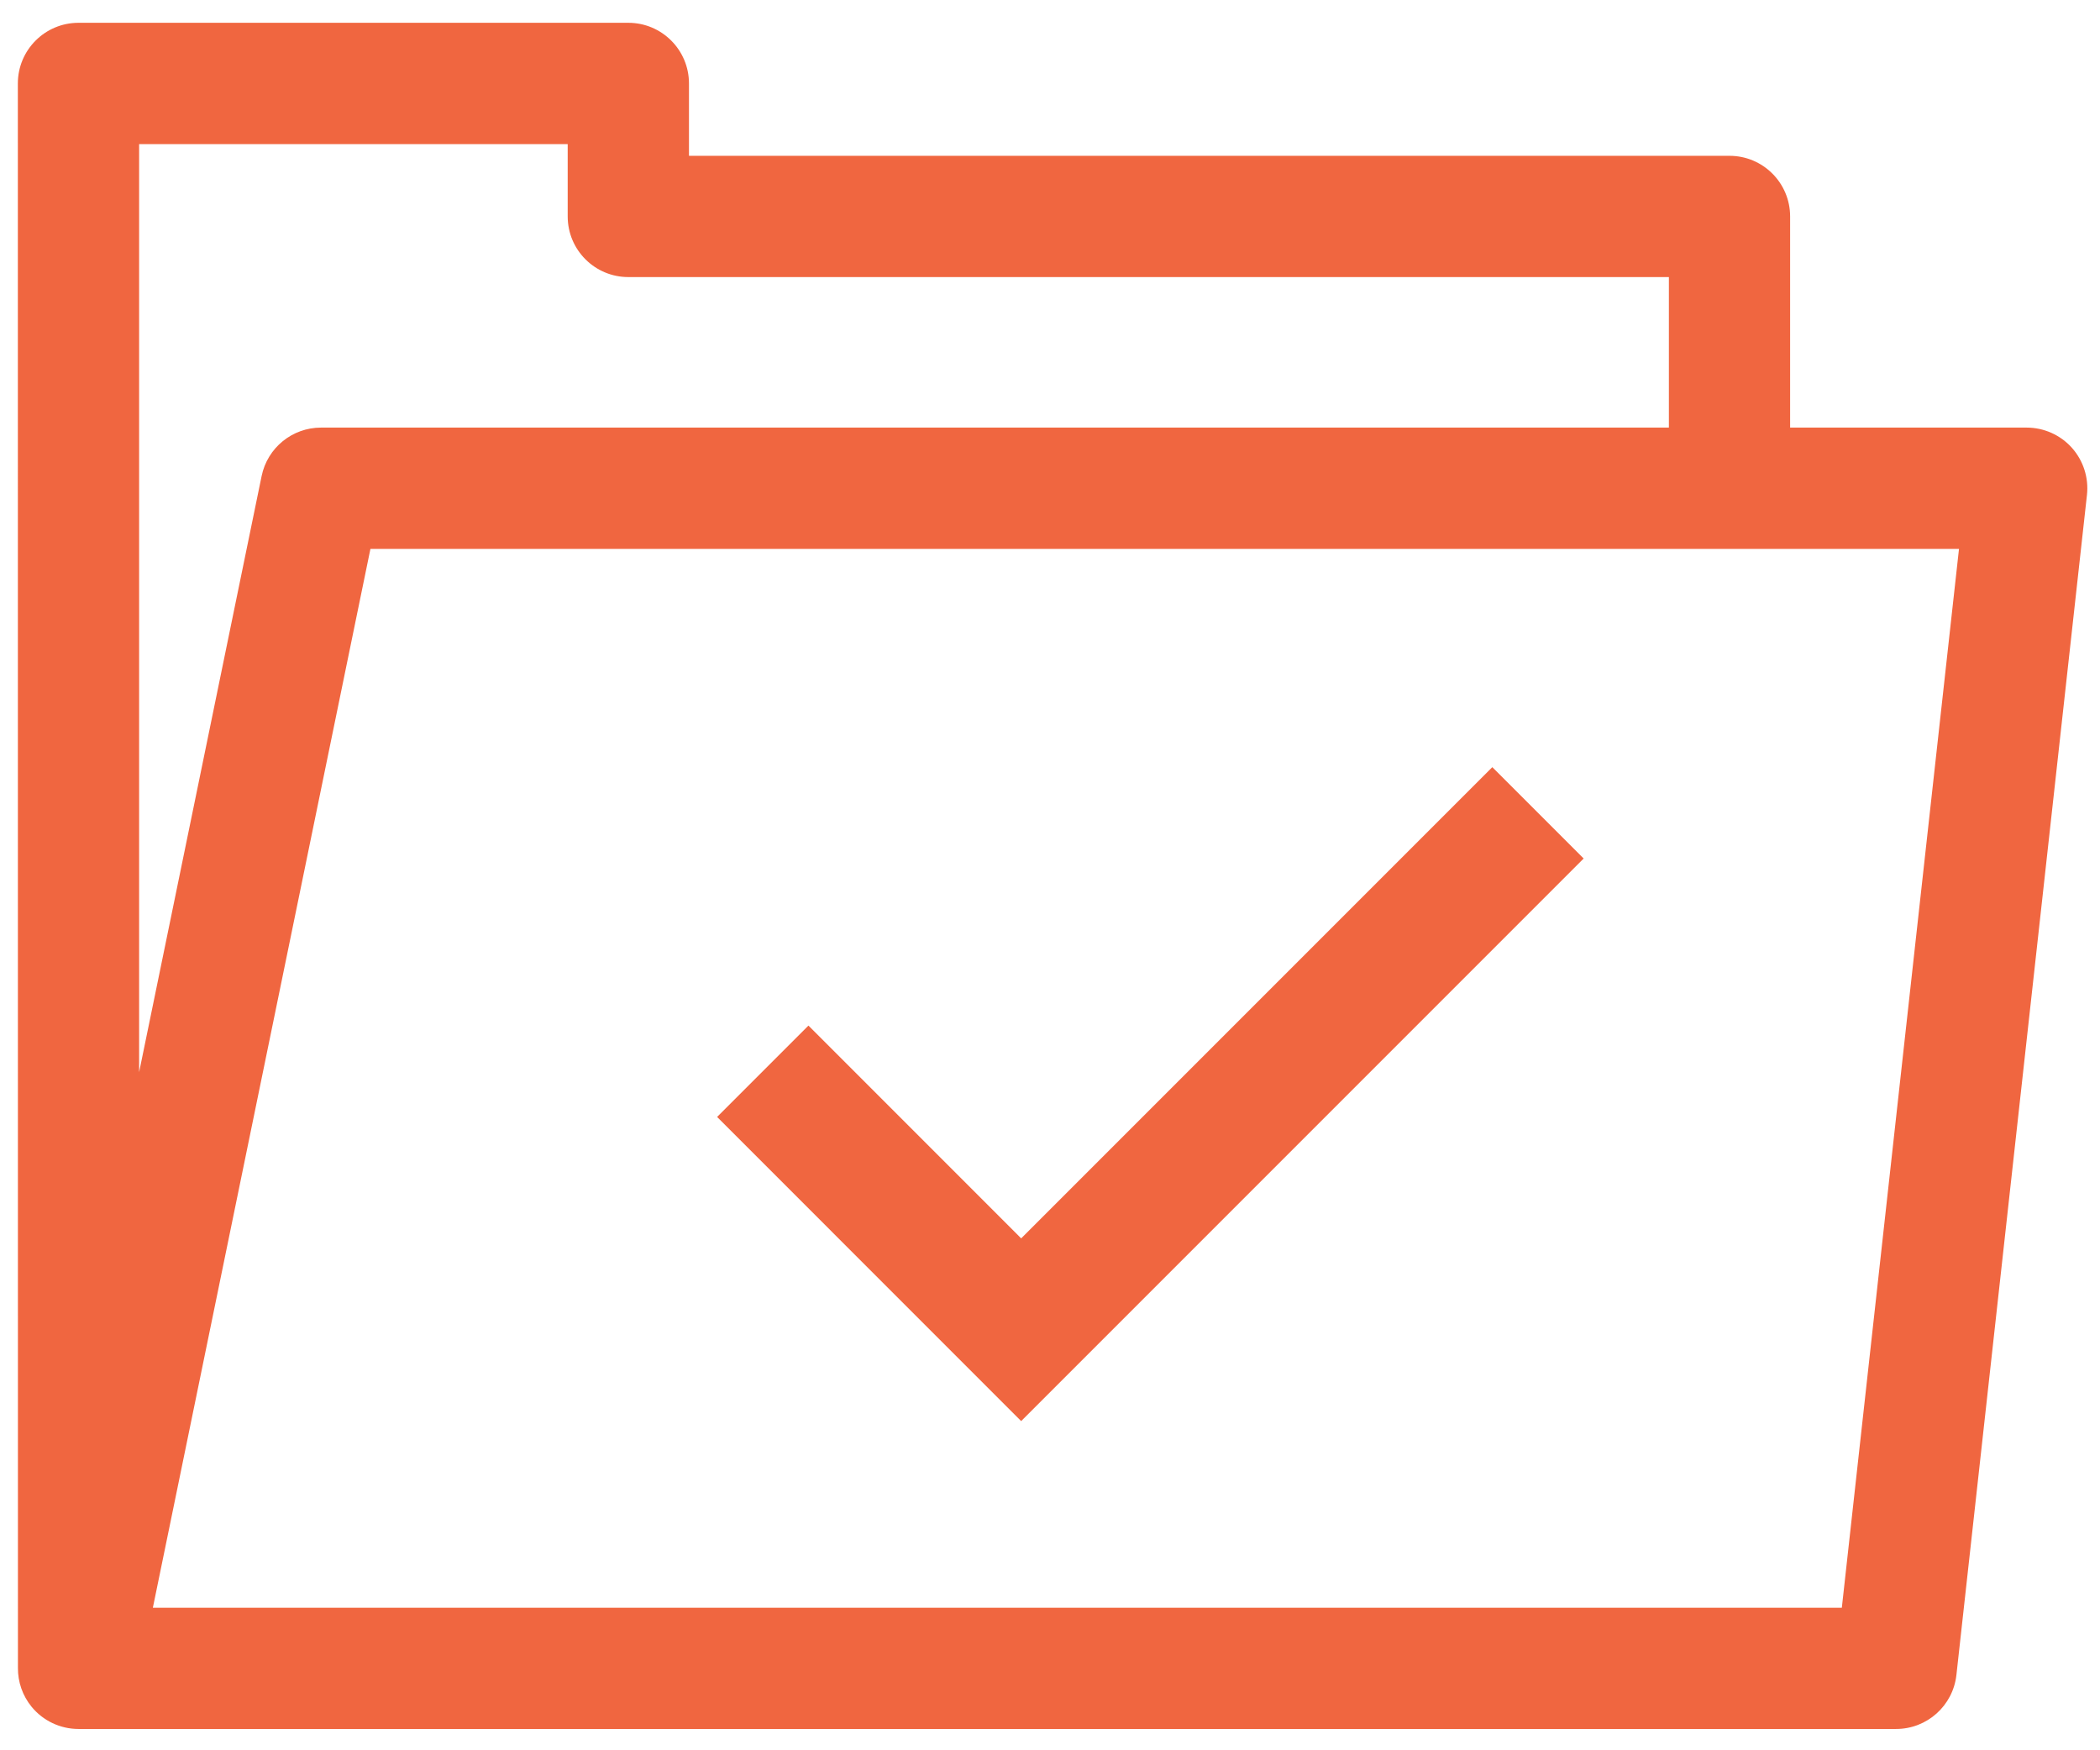
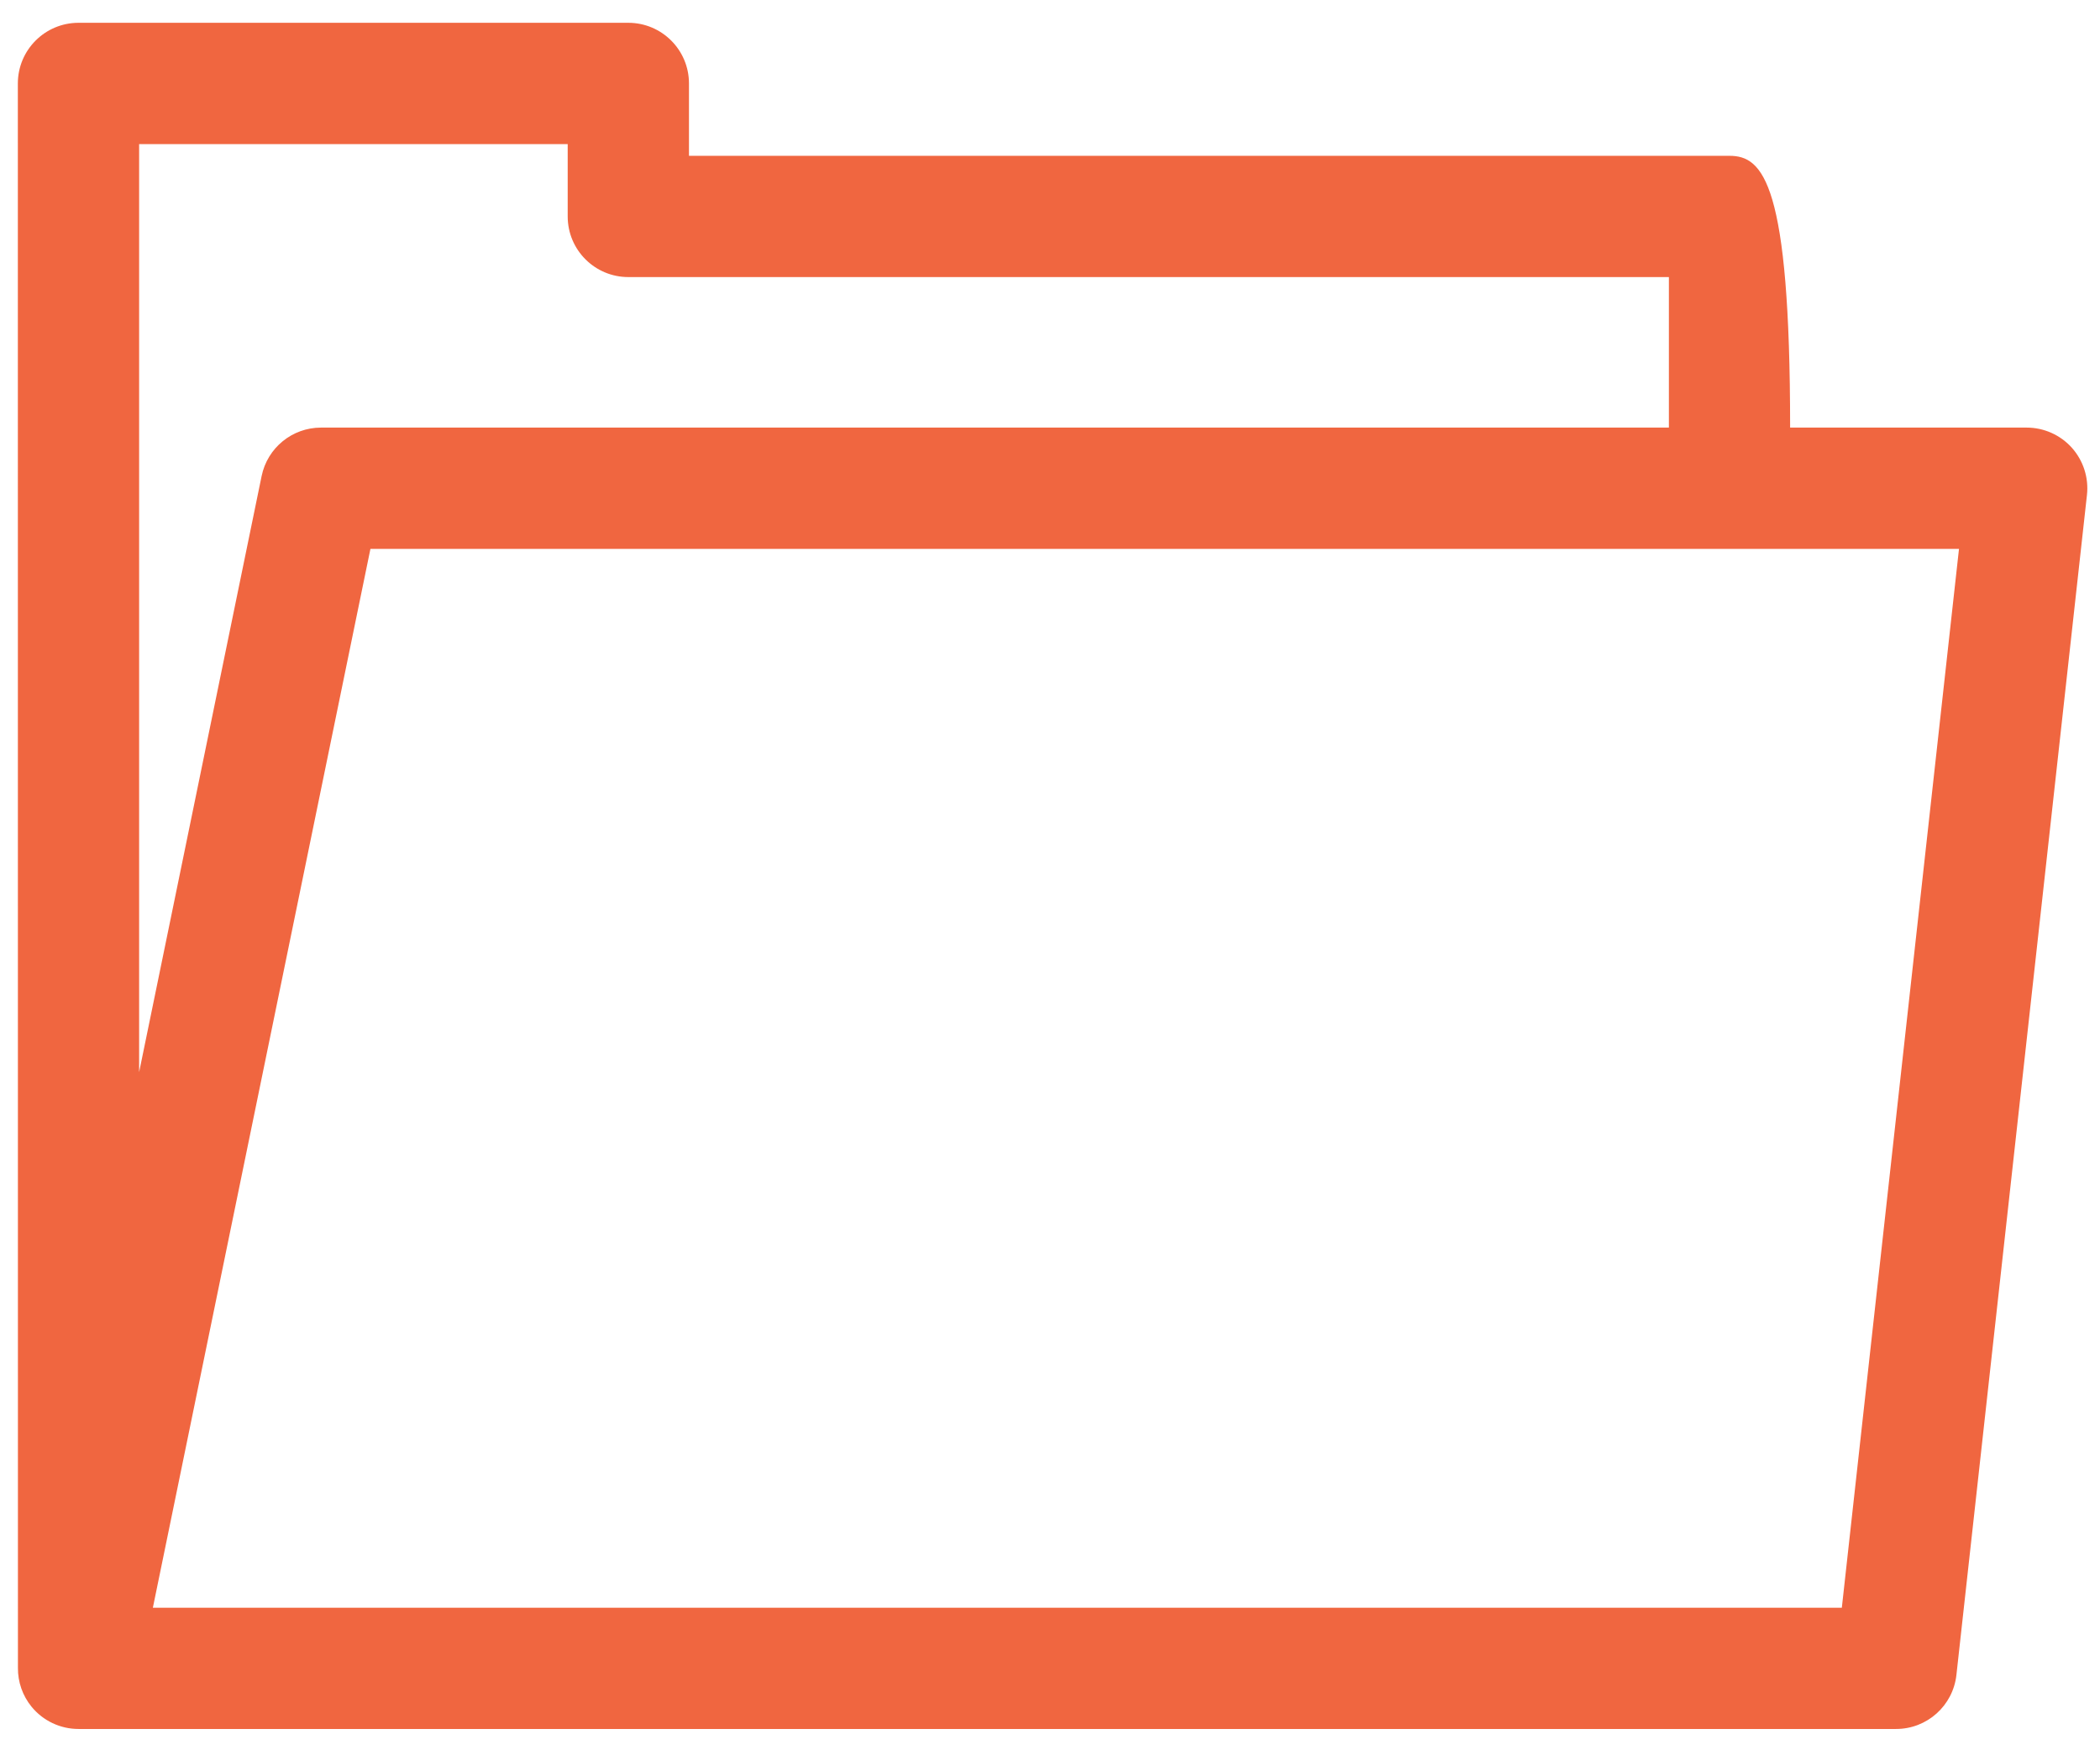
<svg xmlns="http://www.w3.org/2000/svg" width="48" height="40" viewBox="0 0 48 40" fill="none">
-   <path d="M47.357 10.233C47.094 9.94 46.718 9.772 46.324 9.772H40.917V4.947C40.917 4.181 40.297 3.561 39.532 3.561H15.748V1.907C15.748 1.142 15.127 0.521 14.362 0.521H1.794C1.029 0.521 0.408 1.142 0.408 1.907L0.41 38.118C0.407 38.438 0.515 38.751 0.72 39.003C0.983 39.326 1.378 39.513 1.794 39.513H43.34C44.047 39.513 44.64 38.981 44.718 38.279L47.702 11.31C47.745 10.918 47.619 10.527 47.357 10.233ZM3.18 3.293H12.976V4.947C12.976 5.712 13.597 6.332 14.362 6.332H38.146V9.772H7.338C6.68 9.772 6.113 10.234 5.98 10.879L3.18 24.503V3.293ZM42.099 36.742H3.494L8.467 12.544H44.777L42.099 36.742Z" fill="#F06640" />
-   <path d="M18.479 23.438L16.391 25.526L23.341 32.477L36.198 19.62L34.11 17.532L23.341 28.301L18.479 23.438Z" fill="#F06640" />
+   <path d="M47.357 10.233C47.094 9.94 46.718 9.772 46.324 9.772H40.917C40.917 4.181 40.297 3.561 39.532 3.561H15.748V1.907C15.748 1.142 15.127 0.521 14.362 0.521H1.794C1.029 0.521 0.408 1.142 0.408 1.907L0.41 38.118C0.407 38.438 0.515 38.751 0.72 39.003C0.983 39.326 1.378 39.513 1.794 39.513H43.34C44.047 39.513 44.64 38.981 44.718 38.279L47.702 11.31C47.745 10.918 47.619 10.527 47.357 10.233ZM3.18 3.293H12.976V4.947C12.976 5.712 13.597 6.332 14.362 6.332H38.146V9.772H7.338C6.68 9.772 6.113 10.234 5.98 10.879L3.18 24.503V3.293ZM42.099 36.742H3.494L8.467 12.544H44.777L42.099 36.742Z" fill="#F06640" />
</svg>